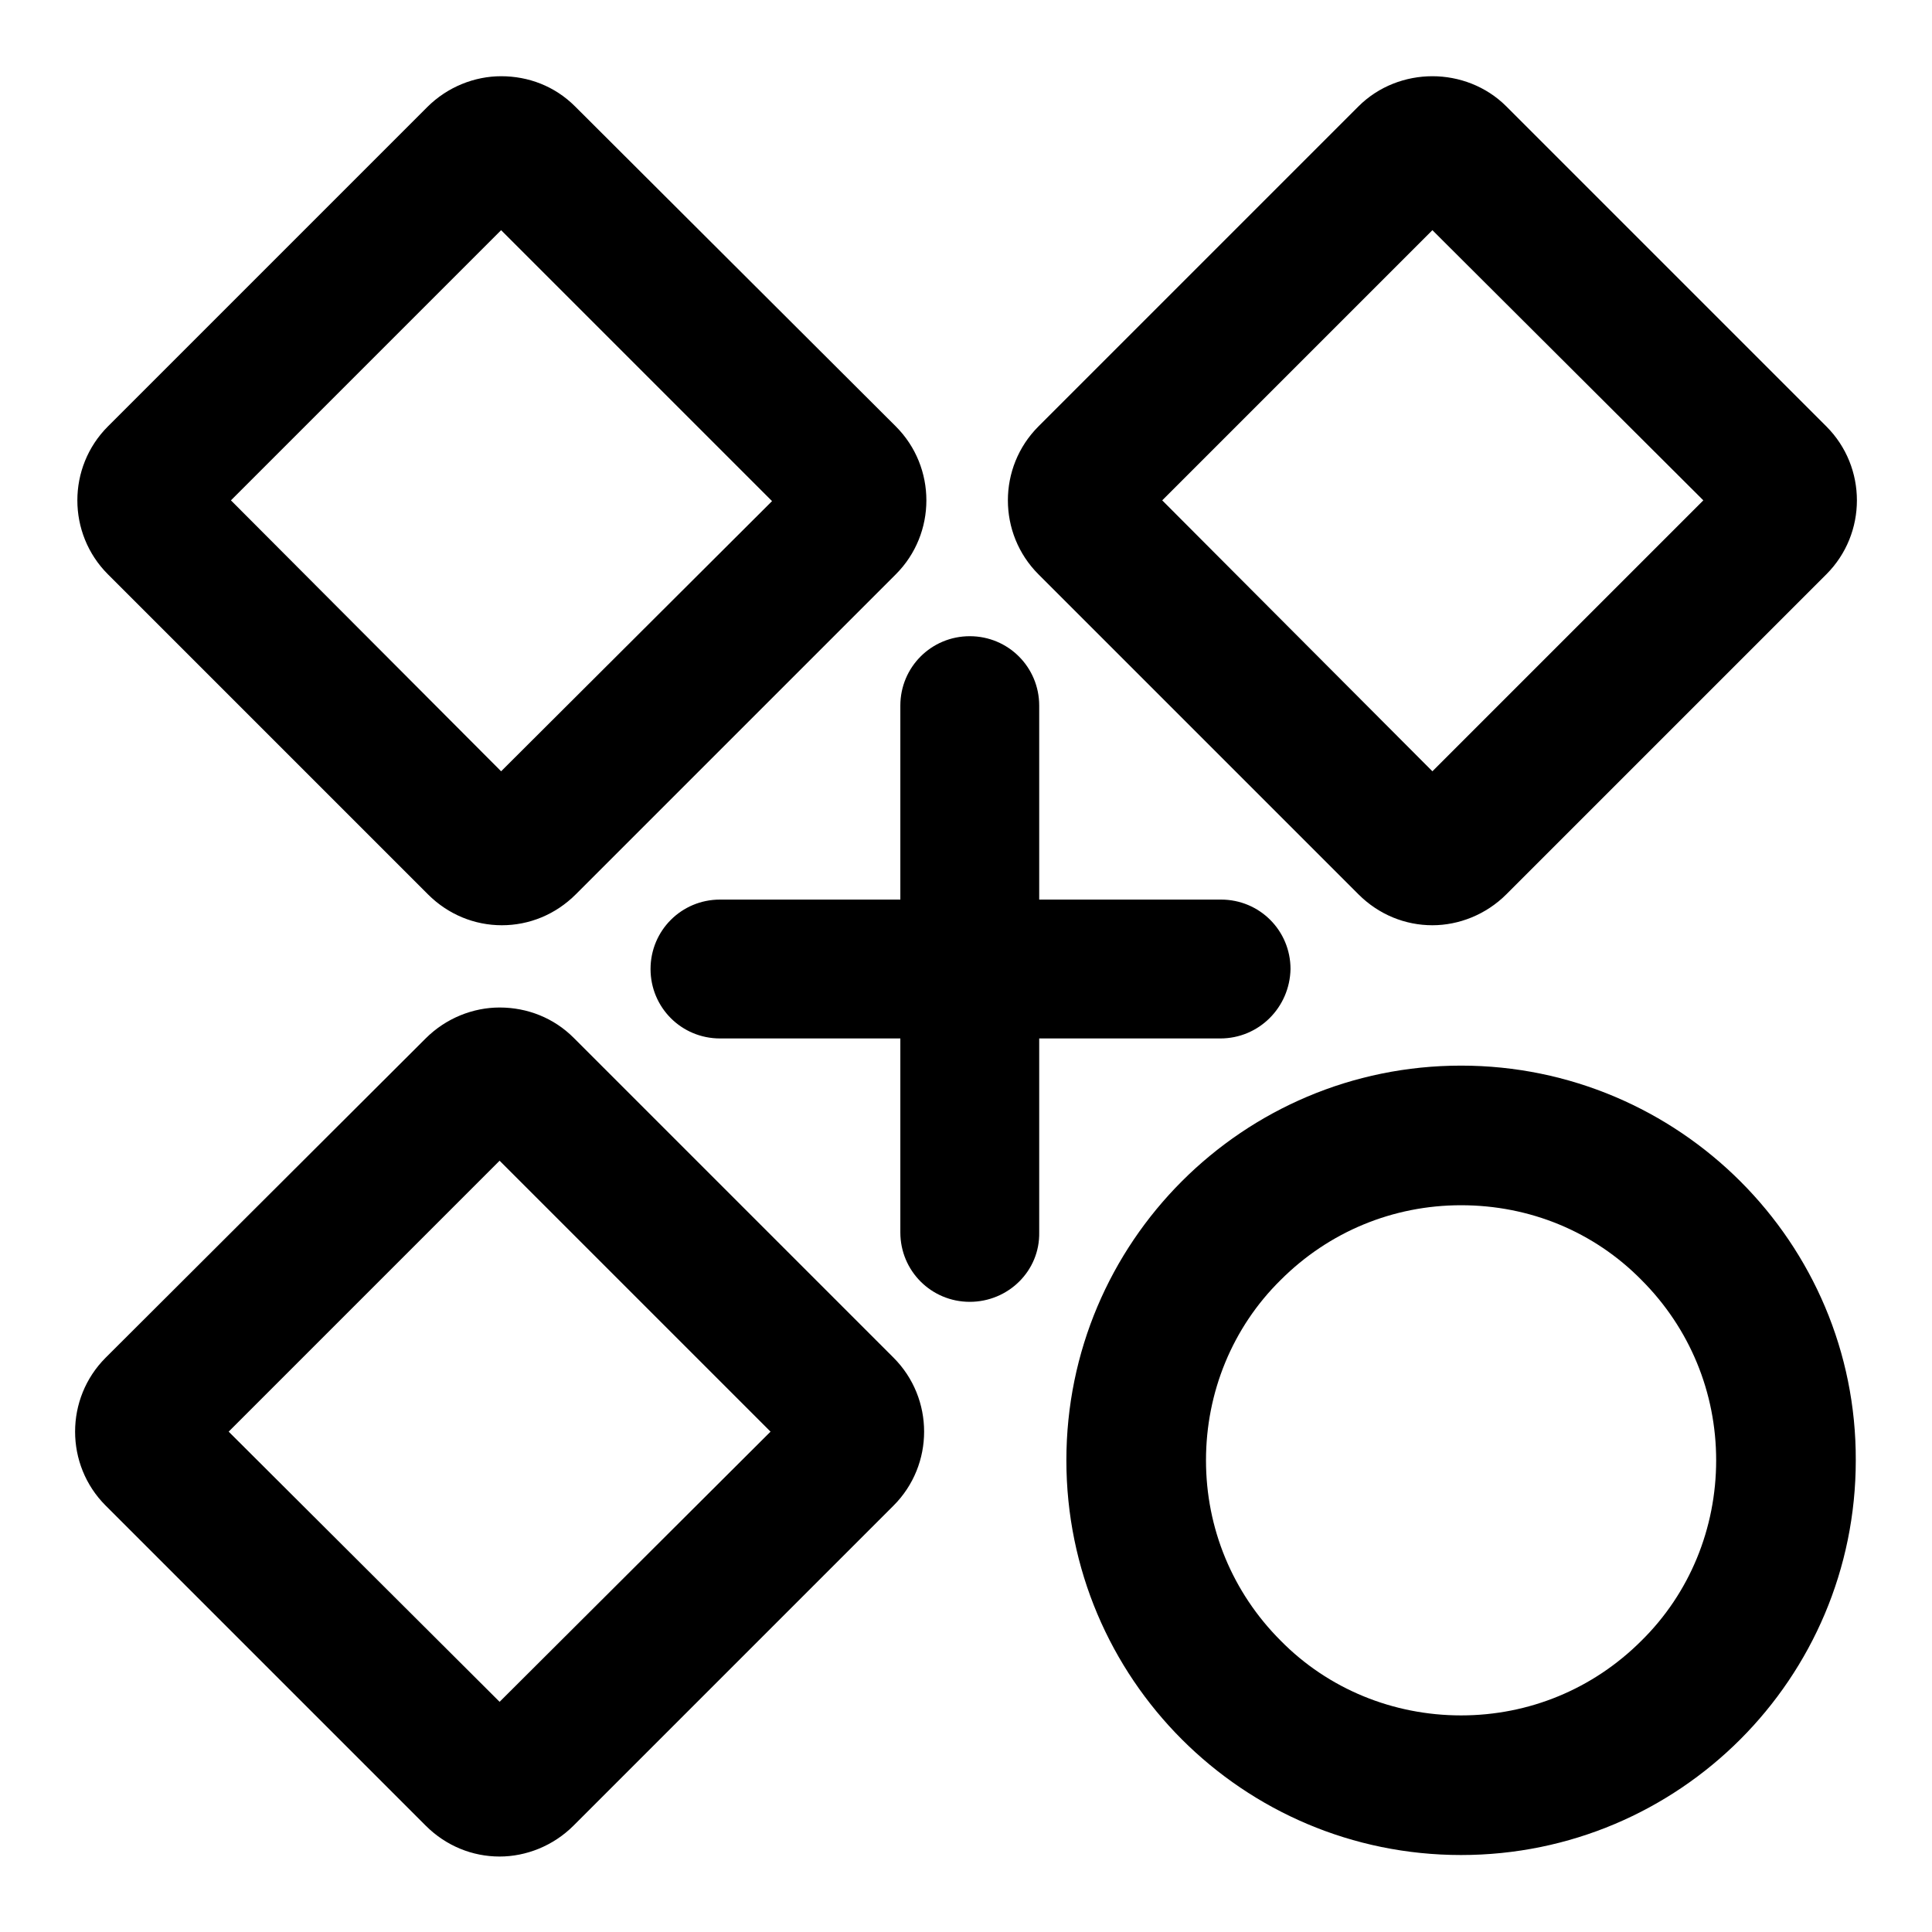
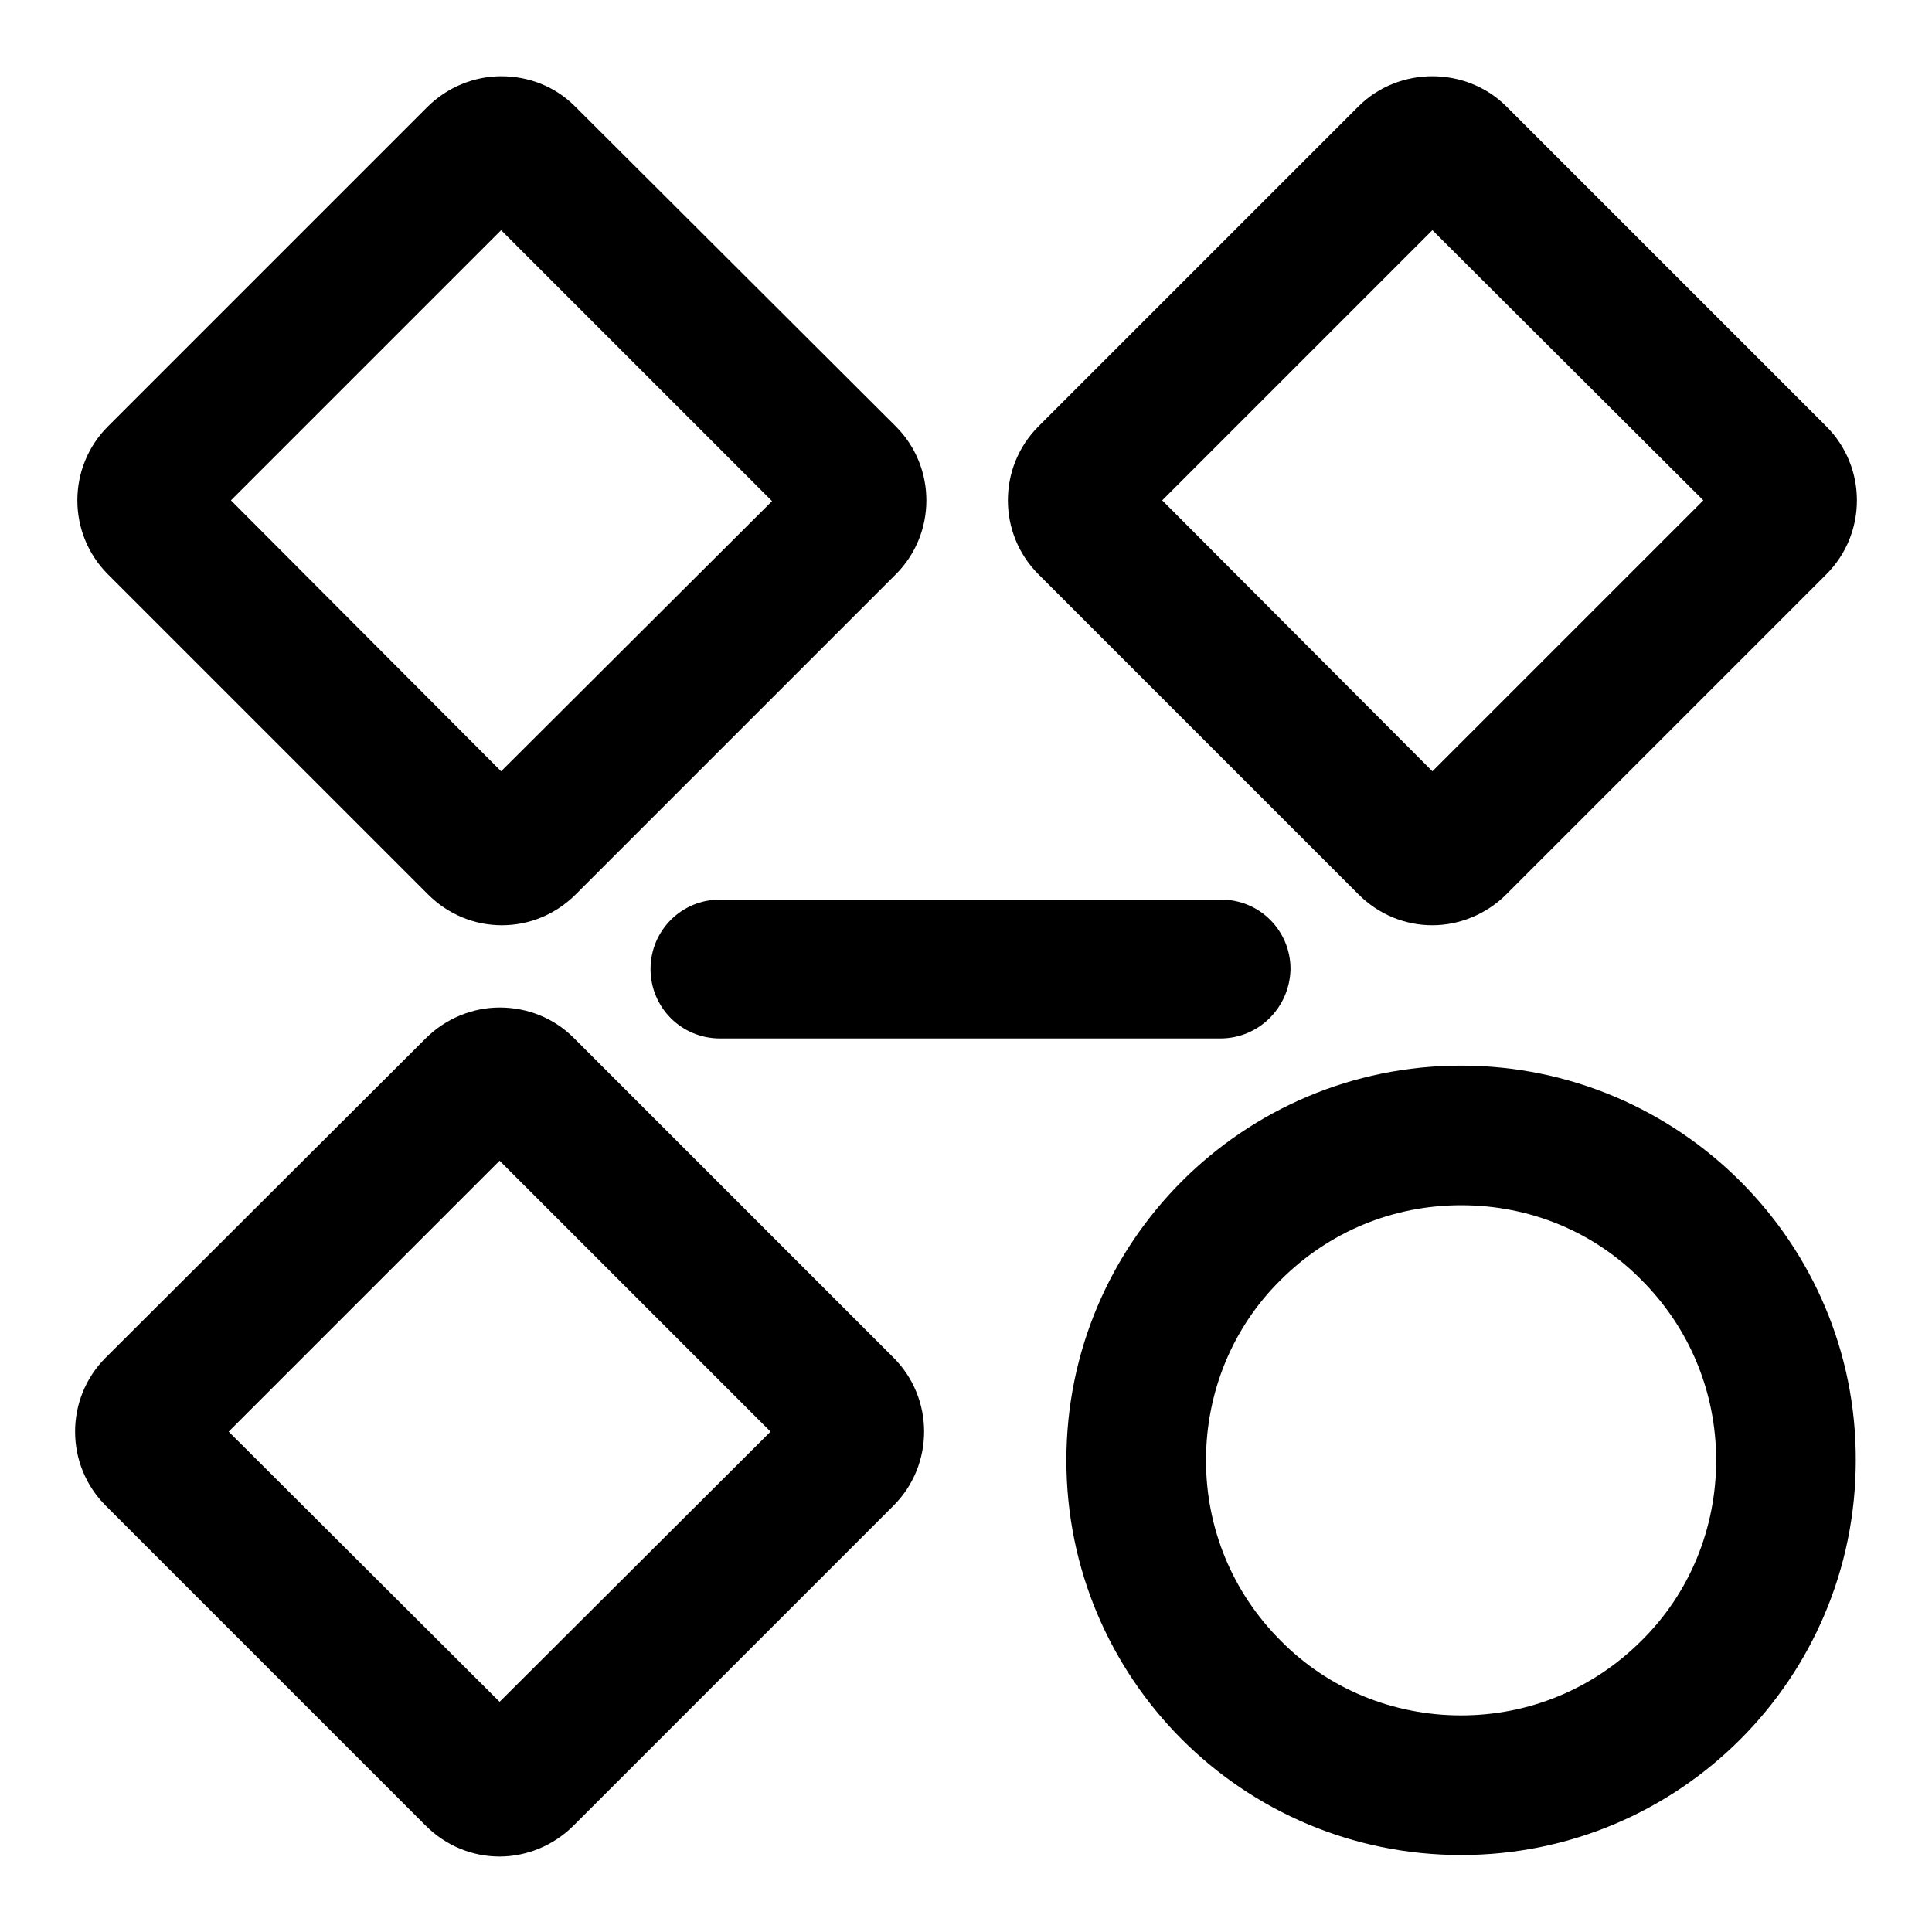
<svg xmlns="http://www.w3.org/2000/svg" version="1.1" x="0px" y="0px" viewBox="0 0 256 256" enable-background="new 0 0 256 256" xml:space="preserve">
  <g>
    <path fill="#000000" d="M189.8,30.5l35.9,35.8l-35.9,35.9L154,66.3L189.8,30.5 M189.8,10.1c-3.5,0-7.1,1.3-9.8,4l-42.4,42.4 c-5.4,5.4-5.4,14.2,0,19.6l42.4,42.4c2.7,2.7,6.2,4.1,9.8,4.1c3.5,0,7.1-1.4,9.8-4.1L242,76.1c5.4-5.4,5.4-14.2,0-19.6l-42.4-42.4 C196.9,11.4,193.3,10.1,189.8,10.1z M66.4,30.5l35.9,35.9l-35.9,35.8L30.6,66.3L66.4,30.5 M66.4,10.1c-3.5,0-7.1,1.4-9.8,4.1 L14.3,56.5c-5.4,5.4-5.4,14.2,0,19.6l42.4,42.4c2.7,2.7,6.2,4.1,9.8,4.1s7.1-1.4,9.8-4.1l42.4-42.4c5.4-5.4,5.4-14.2,0-19.6 L76.2,14.1C73.5,11.4,70,10.1,66.4,10.1z M66.2,153.8l35.9,35.9l-35.9,35.8l-35.9-35.8L66.2,153.8 M66.2,133.5 c-3.5,0-7.1,1.4-9.8,4.1L14,179.9c-5.4,5.4-5.4,14.2,0,19.6l42.4,42.4c2.7,2.7,6.2,4.1,9.8,4.1c3.5,0,7.1-1.4,9.8-4.1l42.4-42.4 c5.4-5.4,5.4-14.2,0-19.6L76,137.5C73.4,134.9,69.9,133.5,66.2,133.5z M193.6,159.7c9.1,0,17.6,3.5,23.9,9.9 c6.4,6.4,9.9,14.9,9.9,23.9s-3.5,17.6-9.9,23.9c-6.4,6.4-14.9,9.9-23.9,9.9s-17.6-3.5-23.9-9.9c-6.4-6.4-9.9-14.9-9.9-23.9 s3.5-17.6,9.9-23.9C176.1,163.2,184.6,159.7,193.6,159.7 M193.6,141.2c-28.9,0-52.3,23.4-52.3,52.3c0,28.9,23.4,52.3,52.3,52.3 c28.9,0,52.3-23.4,52.3-52.3C246,164.7,222.5,141.2,193.6,141.2z M161.7,137.6H95.4c-5.1,0-9.2-4.1-9.2-9.2c0-5.1,4.1-9.2,9.2-9.2 h66.4c5.1,0,9.2,4.1,9.2,9.2C170.9,133.5,166.8,137.6,161.7,137.6z" />
-     <path fill="#000000" d="M128.5,172.5c-5.1,0-9.2-4.1-9.2-9.2V93.5c0-5.1,4.1-9.2,9.2-9.2c5.1,0,9.2,4.1,9.2,9.2v69.8 C137.8,168.4,133.6,172.5,128.5,172.5z" />
  </g>
</svg>